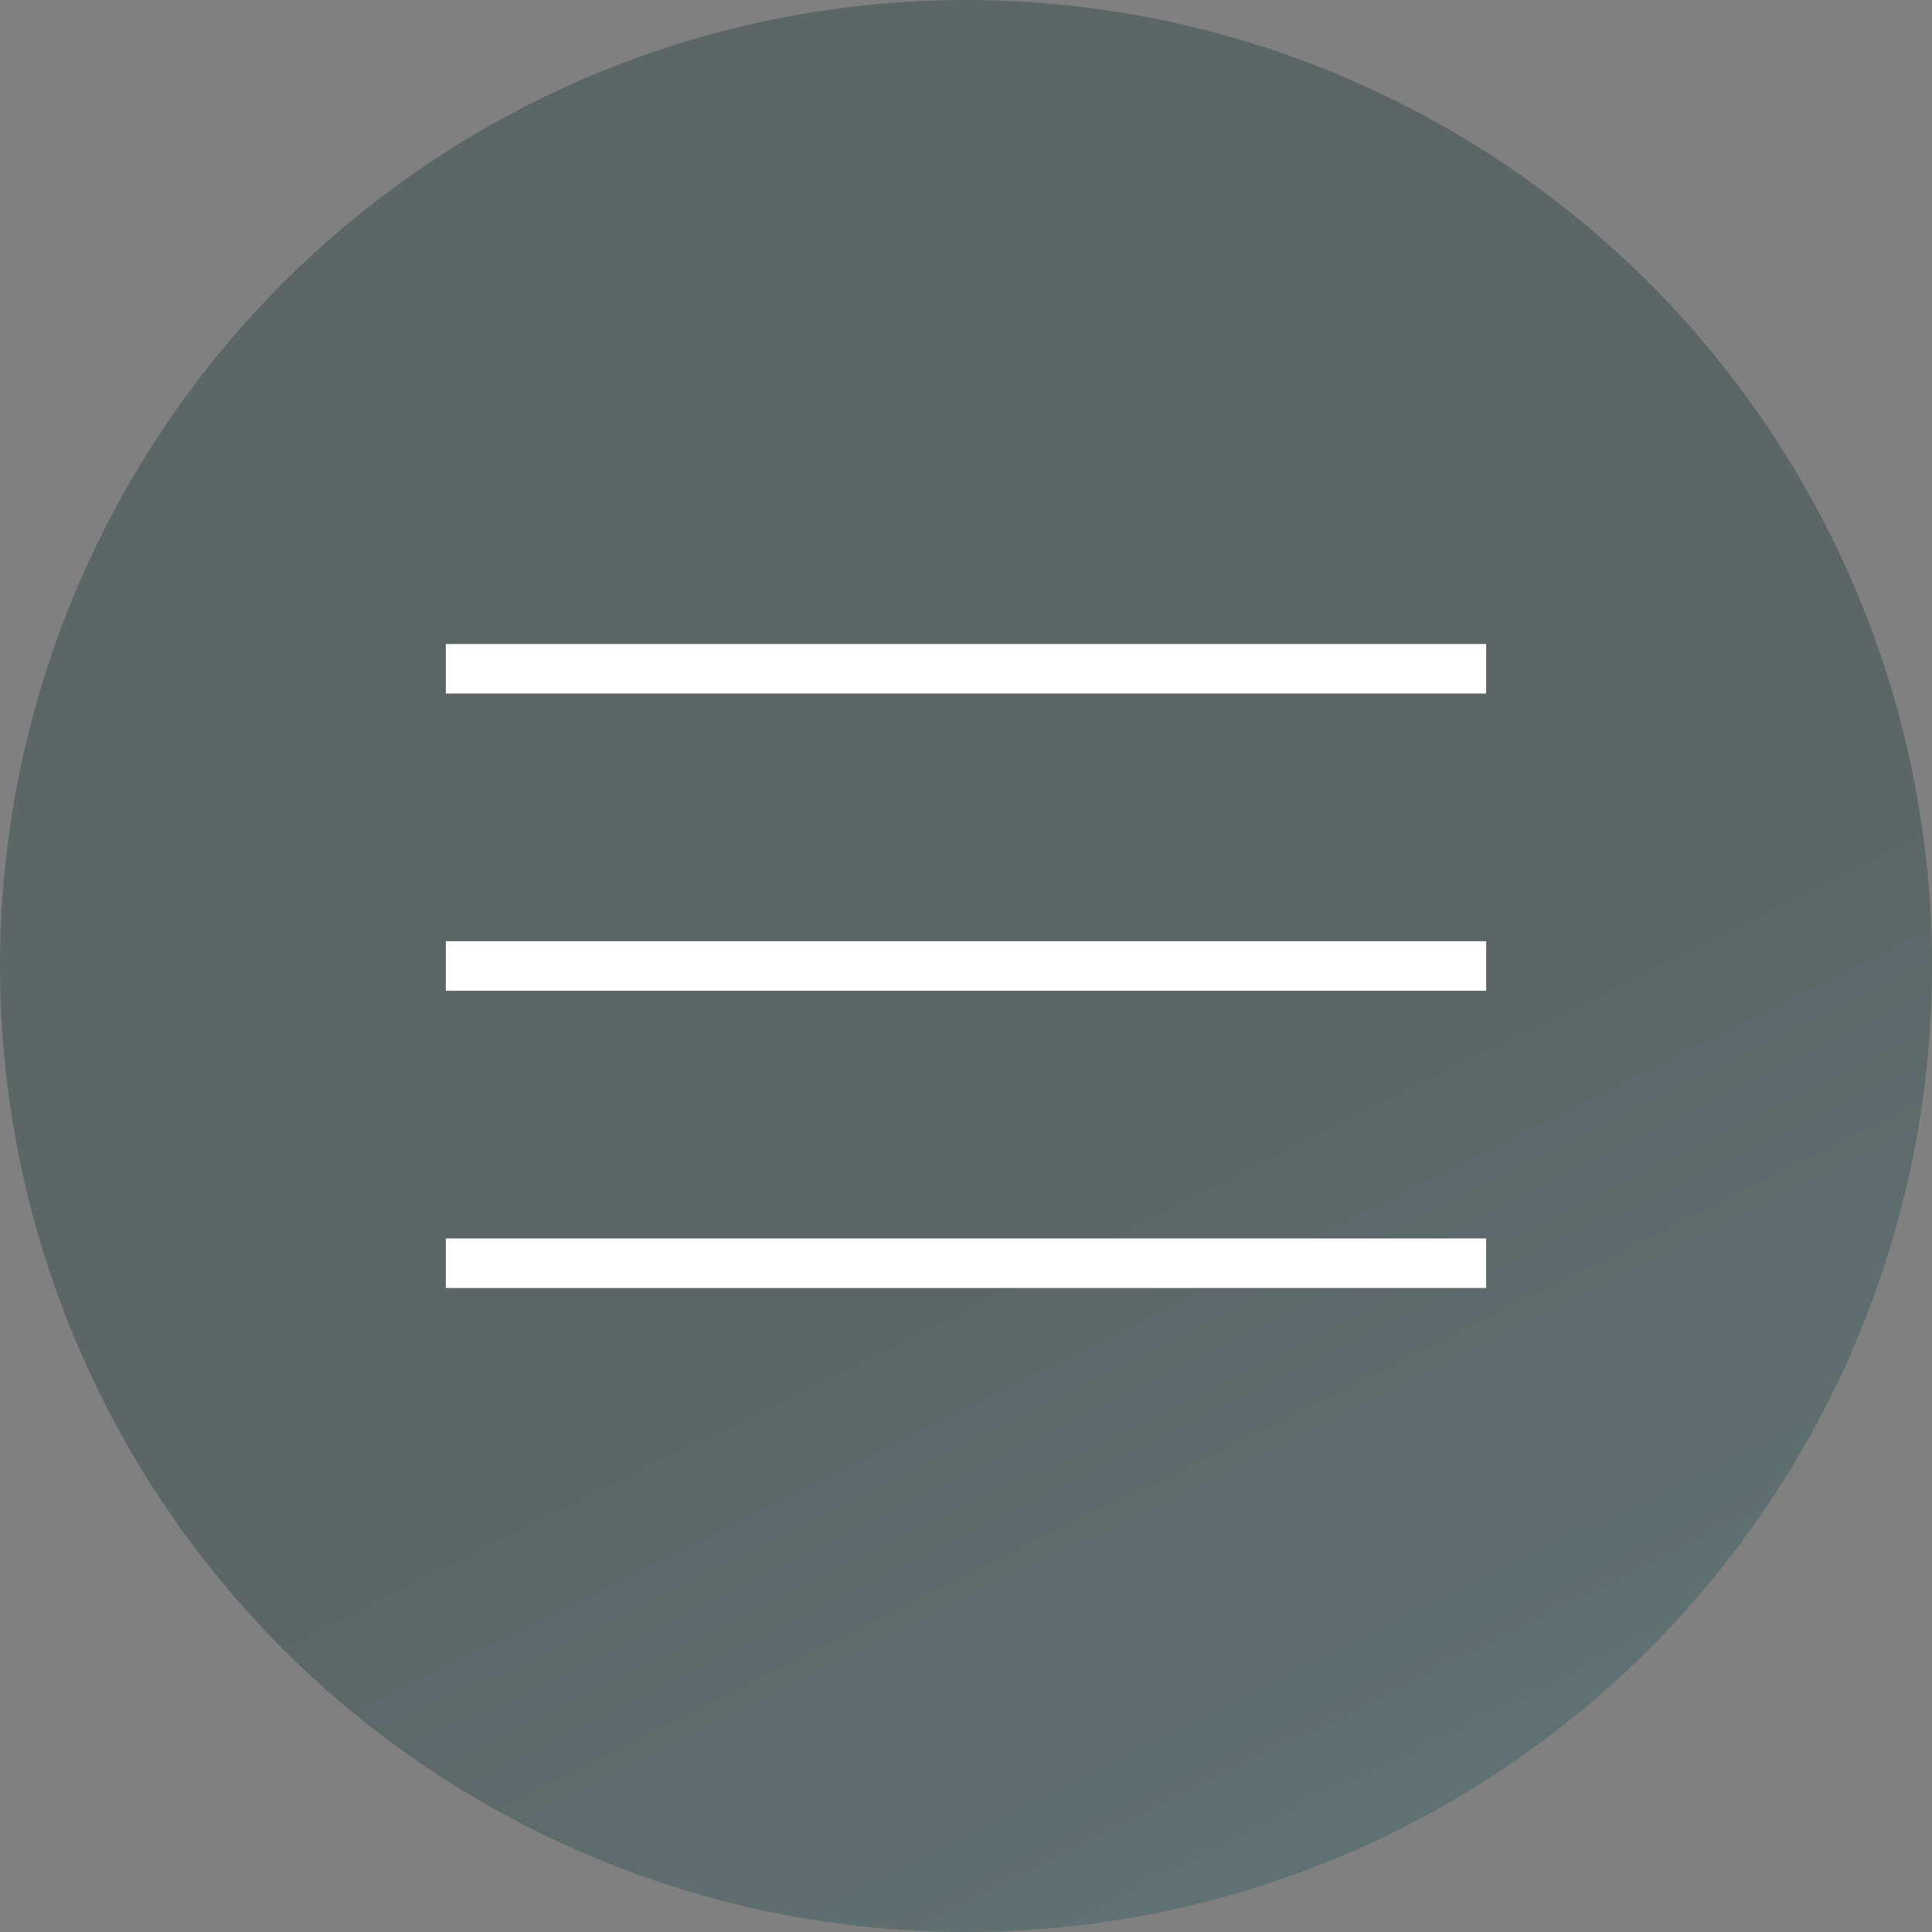
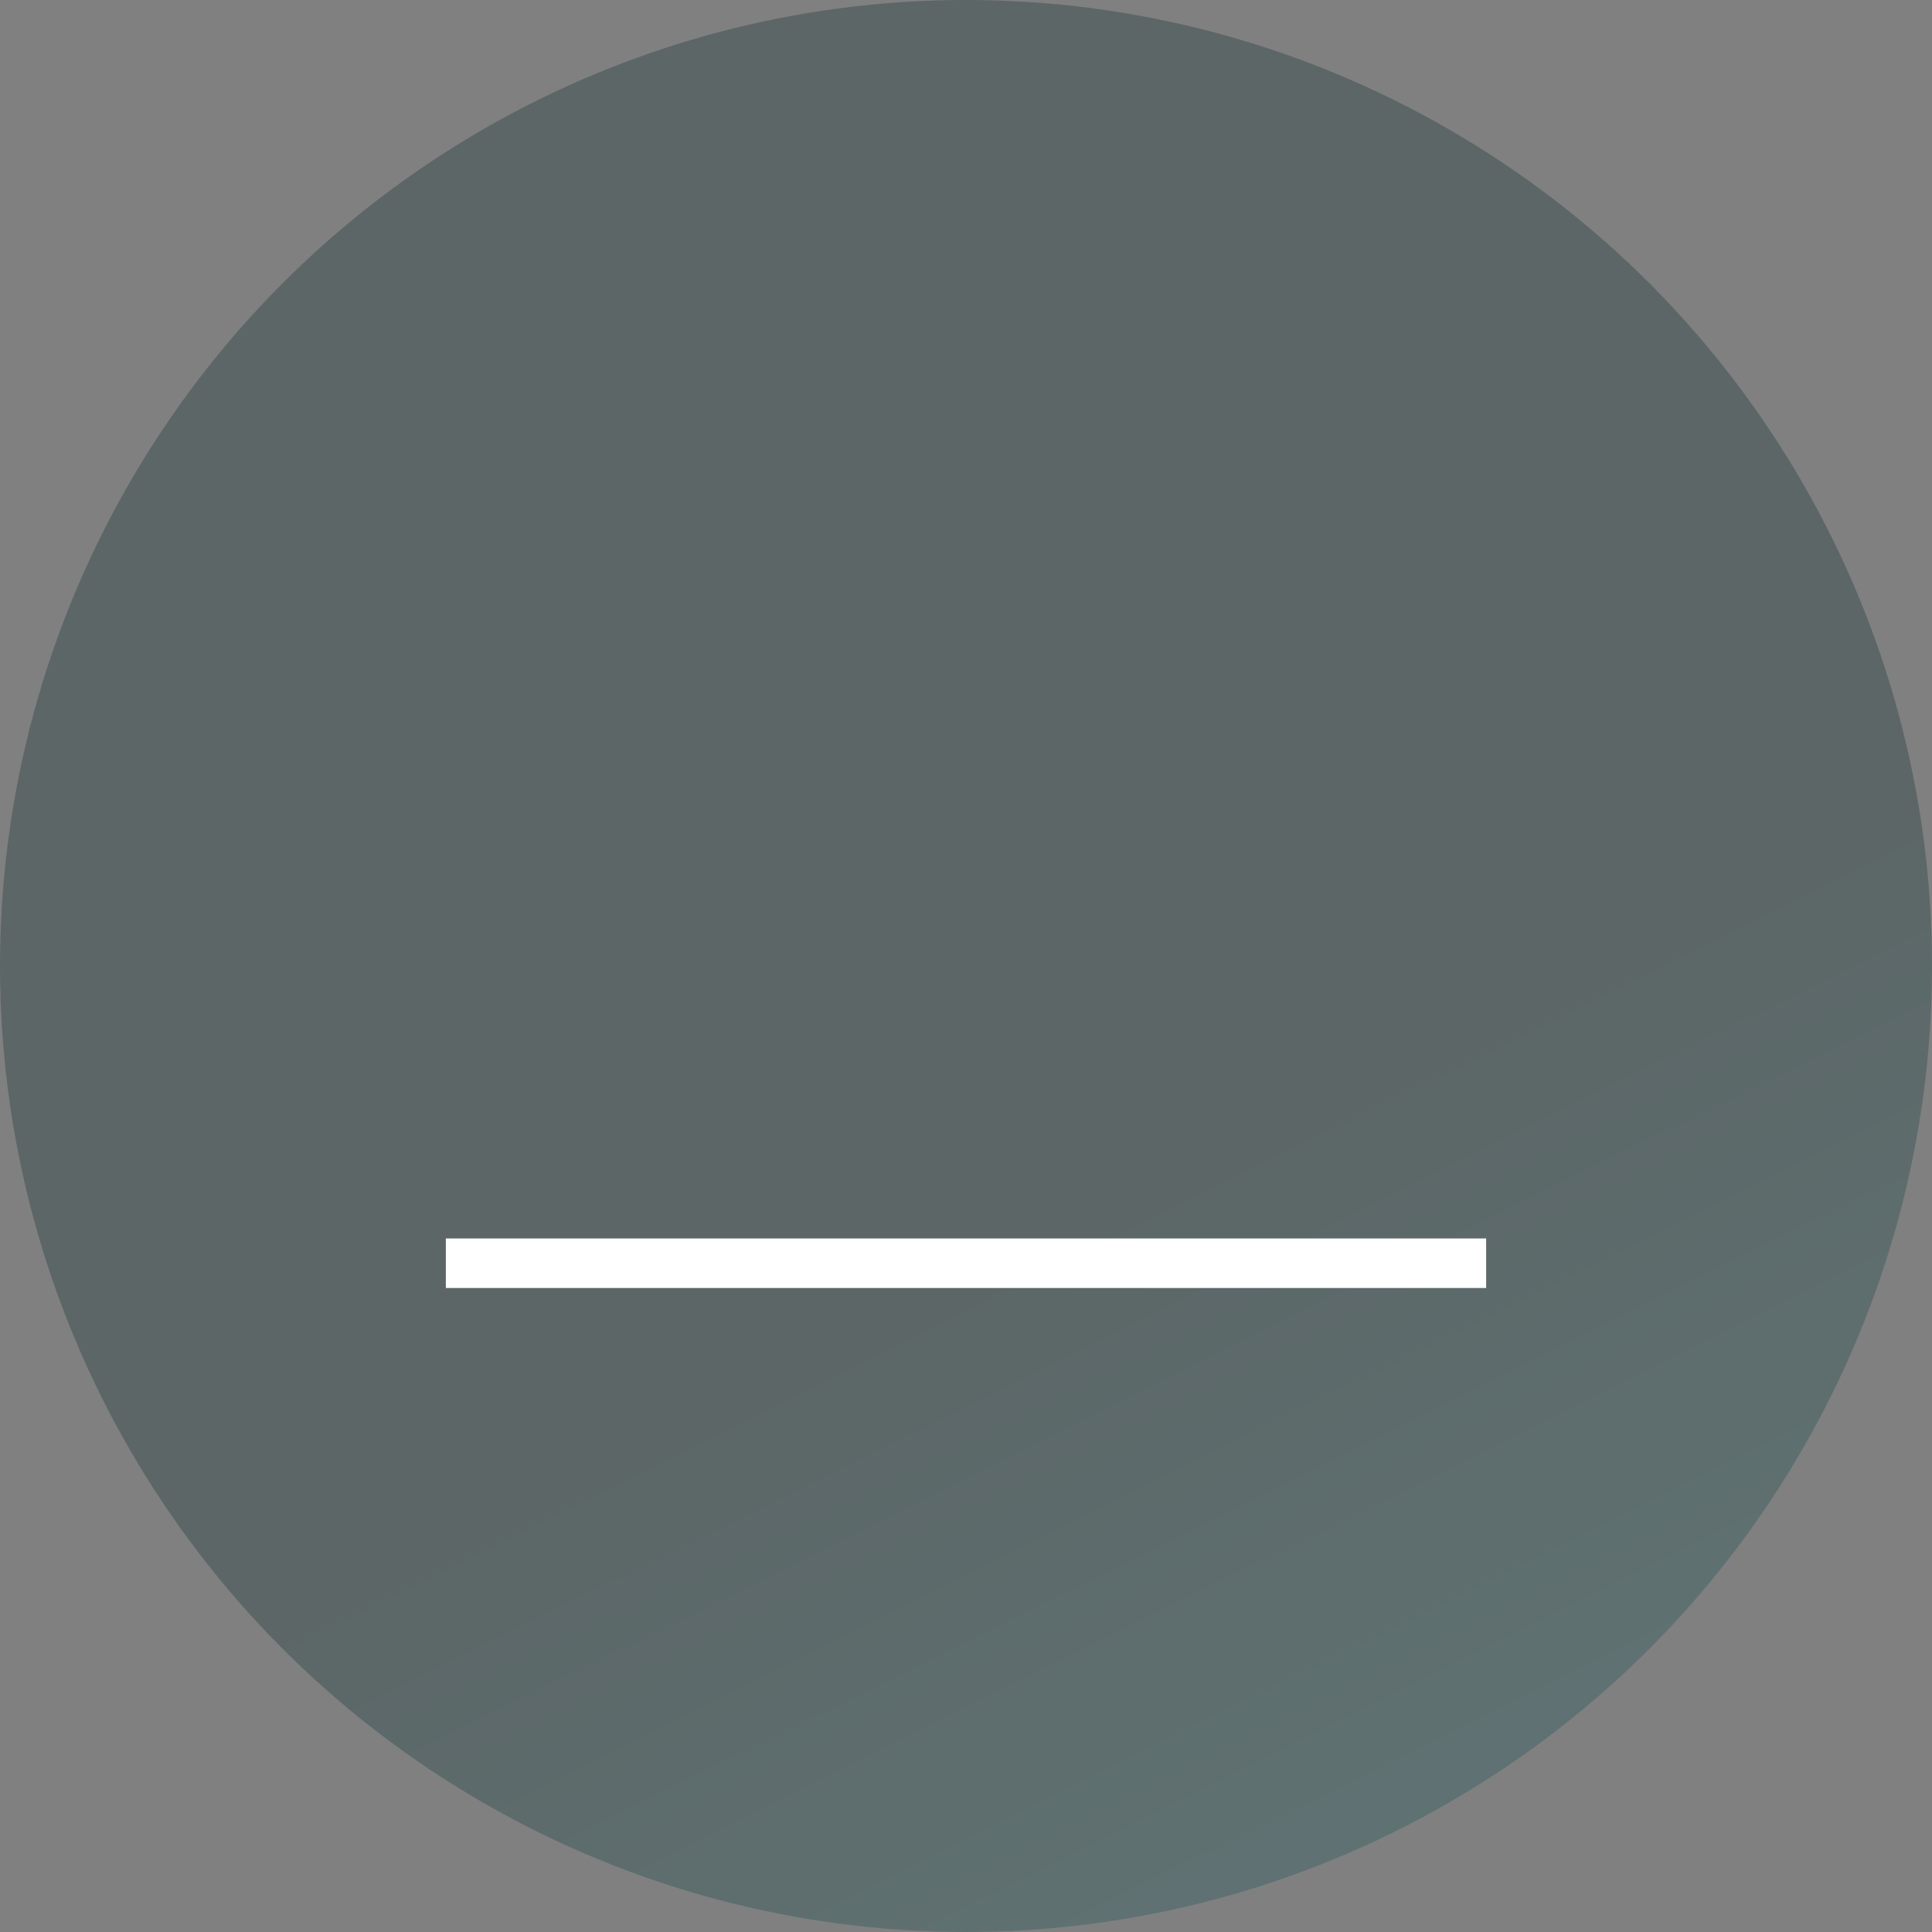
<svg xmlns="http://www.w3.org/2000/svg" width="39" height="39" viewBox="0 0 39 39" fill="none">
  <rect x="0" y="0" width="39" height="39" fill="#808080" stroke="none" />
  <circle cx="19.5" cy="19.5" r="19.5" fill="url(#paint0_linear_35_320)" fill-opacity="0.5" />
-   <rect x="9" y="13" width="21" height="1" fill="white" />
-   <rect x="9" y="19" width="21" height="1" fill="white" />
  <rect x="9" y="25" width="21" height="1" fill="white" />
  <defs>
    <linearGradient id="paint0_linear_35_320" x1="22.425" y1="24.354" x2="52.938" y2="85.838" gradientUnits="userSpaceOnUse">
      <stop stop-color="#374C4D" />
      <stop offset="1" stop-color="#5DBFC4" />
    </linearGradient>
  </defs>
</svg>